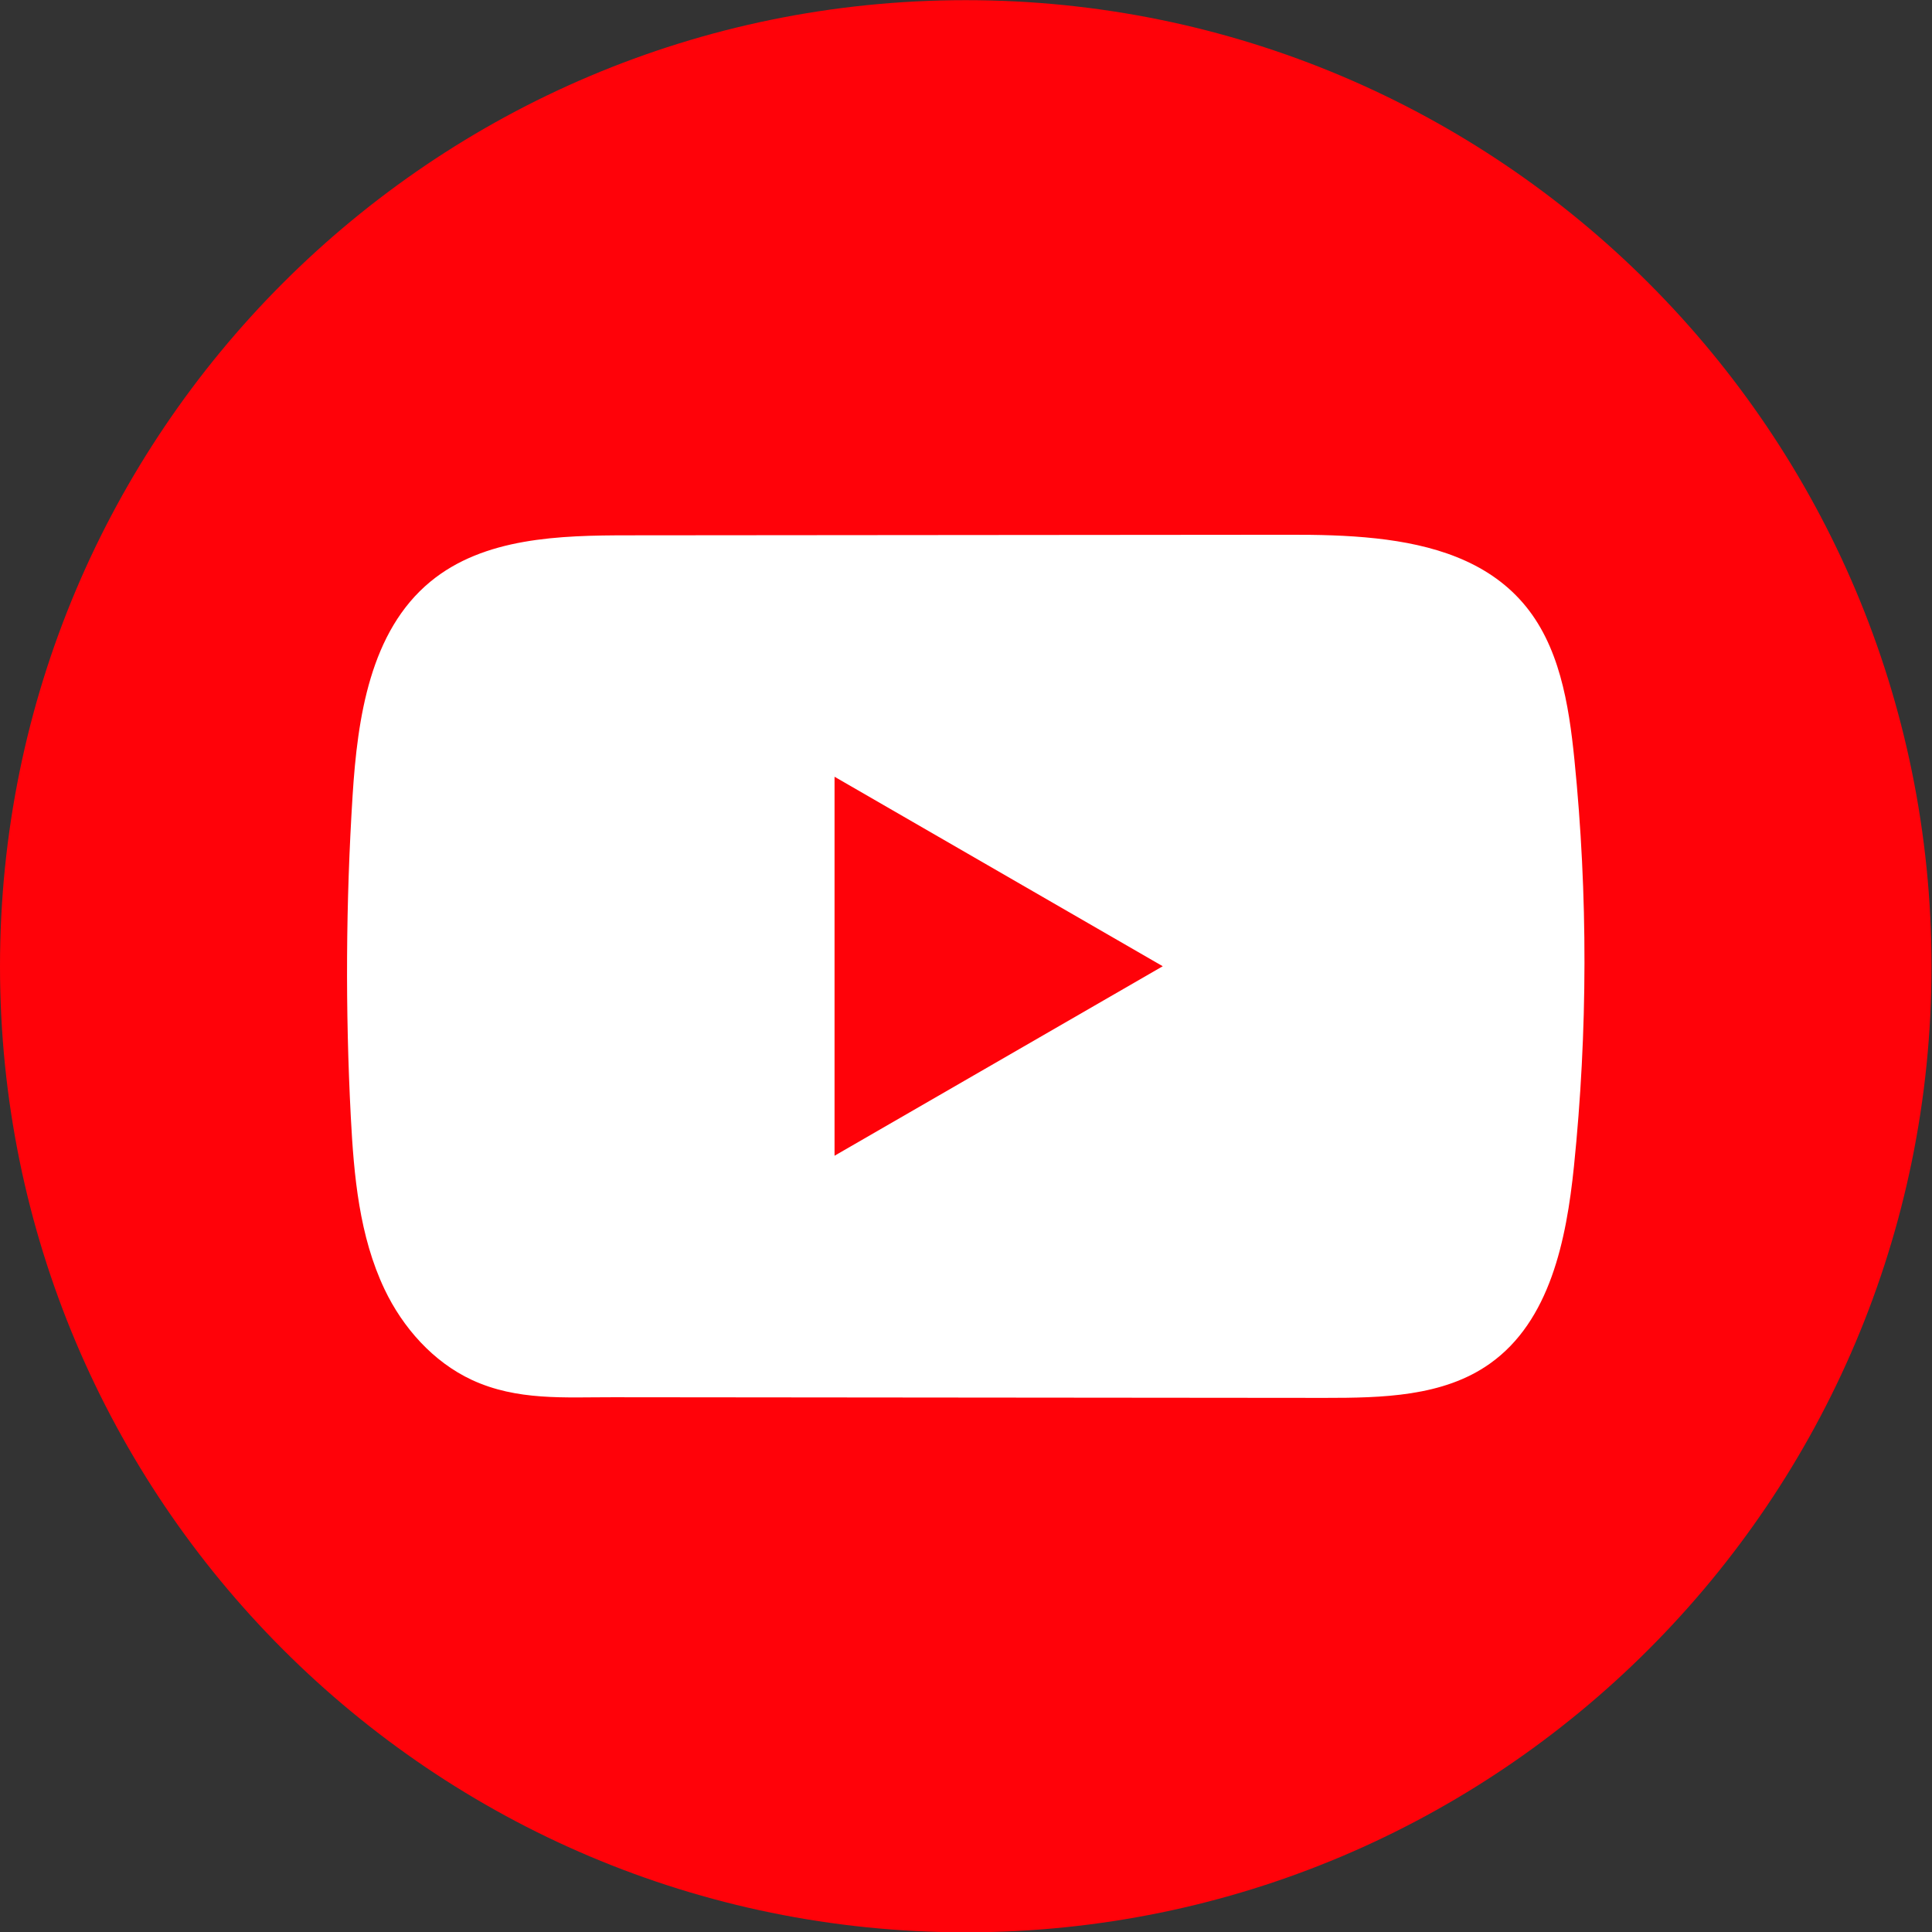
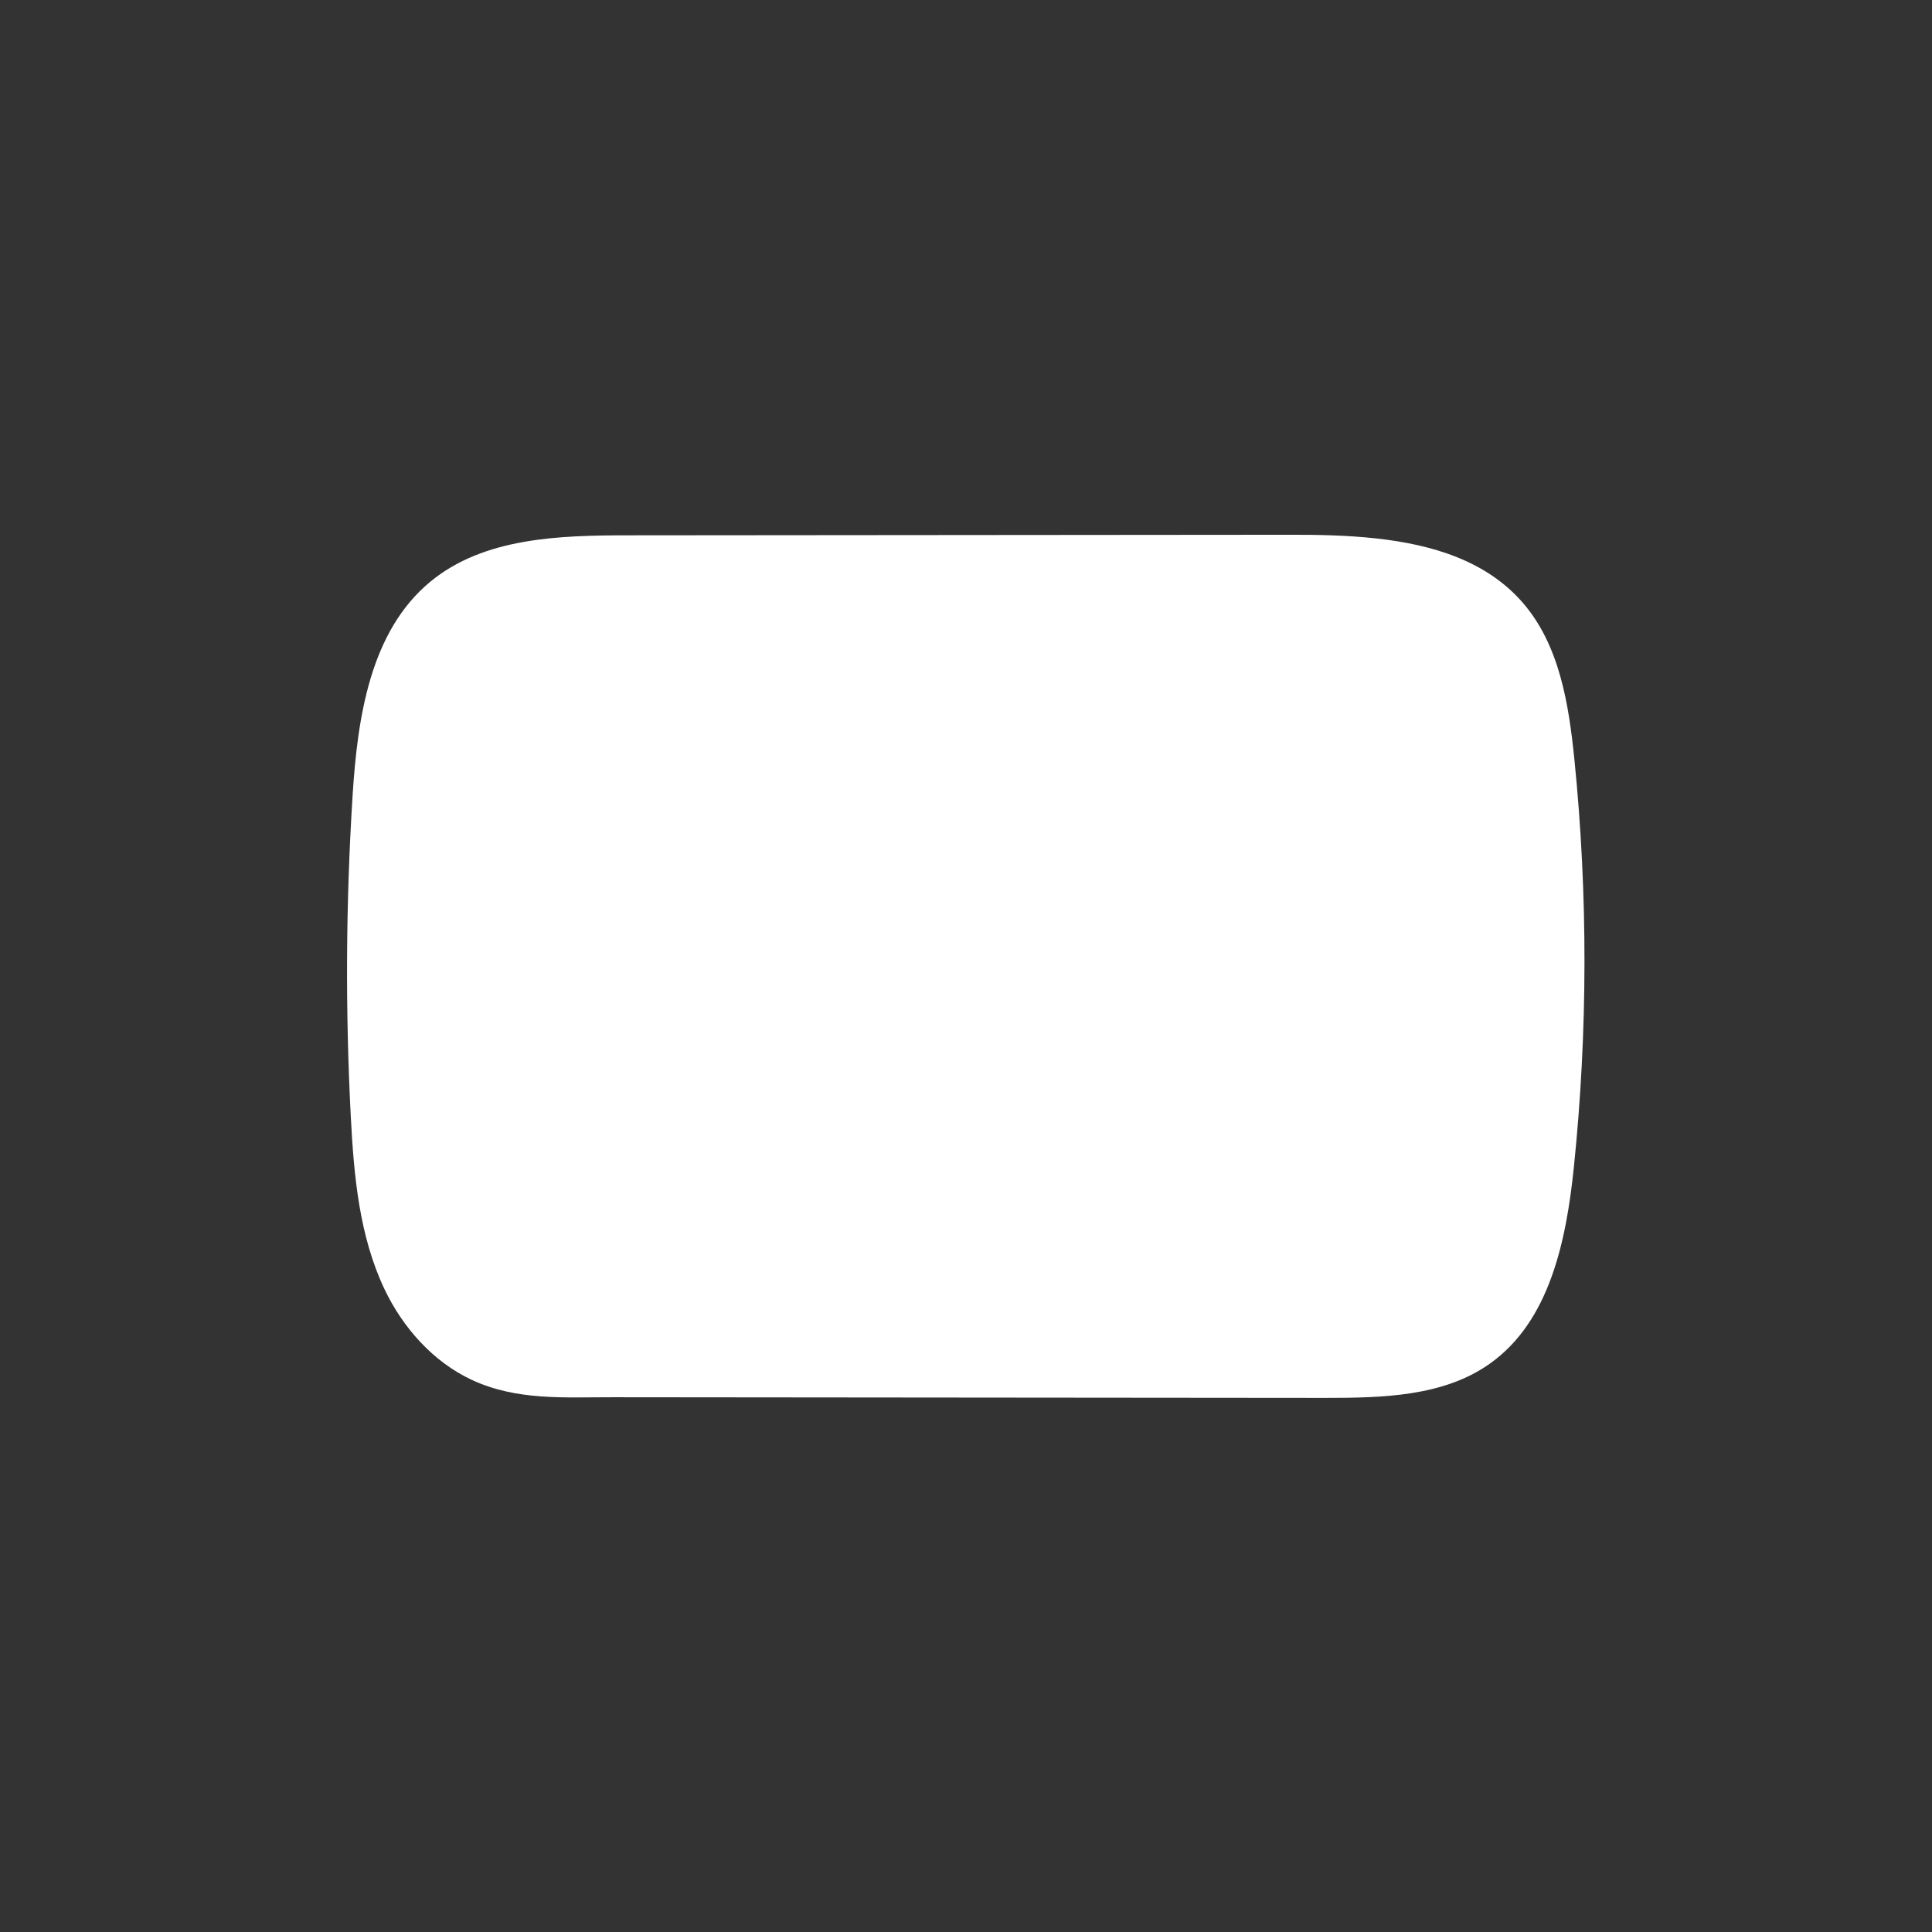
<svg xmlns="http://www.w3.org/2000/svg" width="24" height="24" viewBox="0 0 24 24" fill="none">
  <rect x="0" y="0" width="24" height="24" fill="#333333" stroke="none" />
  <g id="ICON-ç¤¾äº¤">
    <g id="Group">
-       <path id="Vector" d="M23.994 12.003C23.994 18.631 18.623 24.004 11.997 24.004C5.371 24.004 0 18.631 0 12.003C0 5.375 5.371 0.002 11.997 0.002C18.623 0.002 23.994 5.375 23.994 12.003Z" fill="#FF0209" />
      <g id="Group_2">
        <path id="Vector_2" d="M17.09 6.688C16.733 6.649 16.367 6.642 16.016 6.643C13.28 6.645 10.545 6.648 7.81 6.65C6.949 6.65 6.012 6.677 5.347 7.225C4.597 7.843 4.441 8.915 4.38 9.884C4.296 11.213 4.289 12.547 4.358 13.877C4.396 14.607 4.463 15.355 4.777 16.016C5.003 16.491 5.38 16.918 5.862 17.142C6.423 17.402 7.01 17.356 7.613 17.357C9.058 17.358 10.503 17.359 11.948 17.361C13.451 17.363 14.954 17.363 16.456 17.365C17.166 17.365 17.928 17.351 18.507 16.94C19.255 16.411 19.458 15.403 19.552 14.491C19.724 12.812 19.727 11.116 19.558 9.437C19.488 8.744 19.372 8.012 18.916 7.487C18.464 6.966 17.794 6.765 17.091 6.688L17.09 6.688Z" fill="white" />
-         <path id="Vector_3" d="M14.444 12.003L10.367 14.357V9.649L14.444 12.003Z" fill="#FF0209" />
      </g>
    </g>
  </g>
</svg>